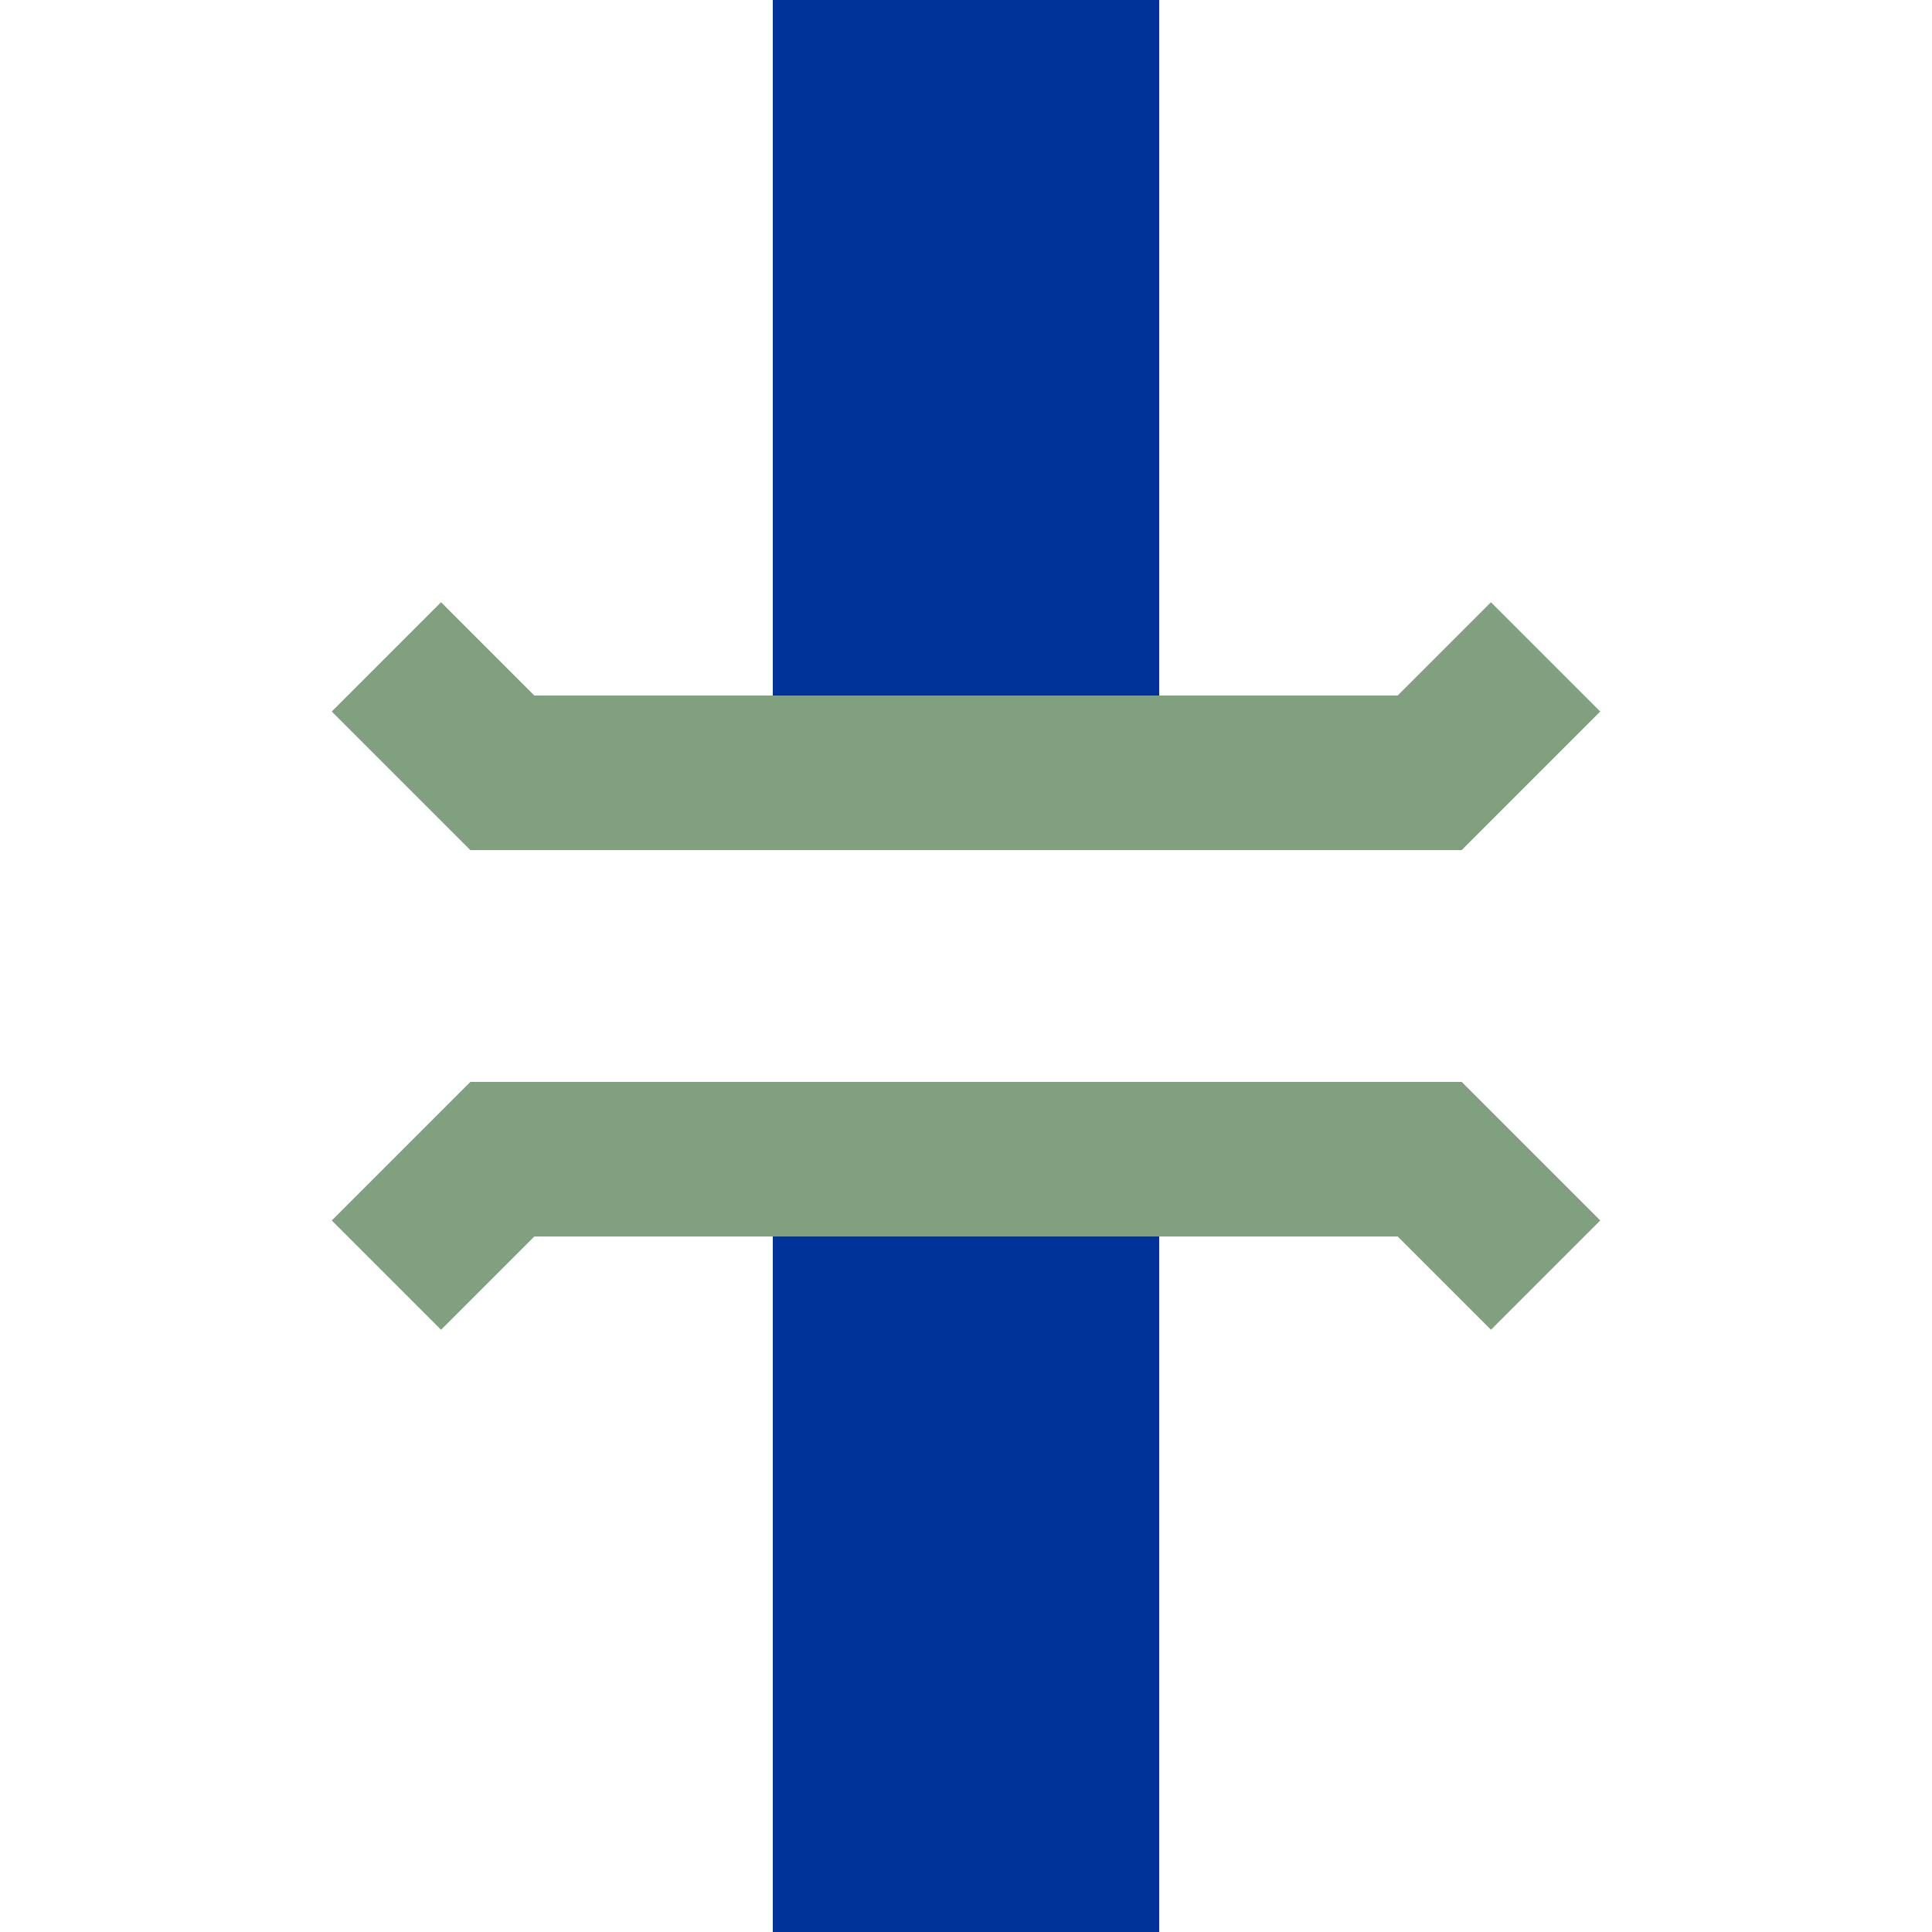
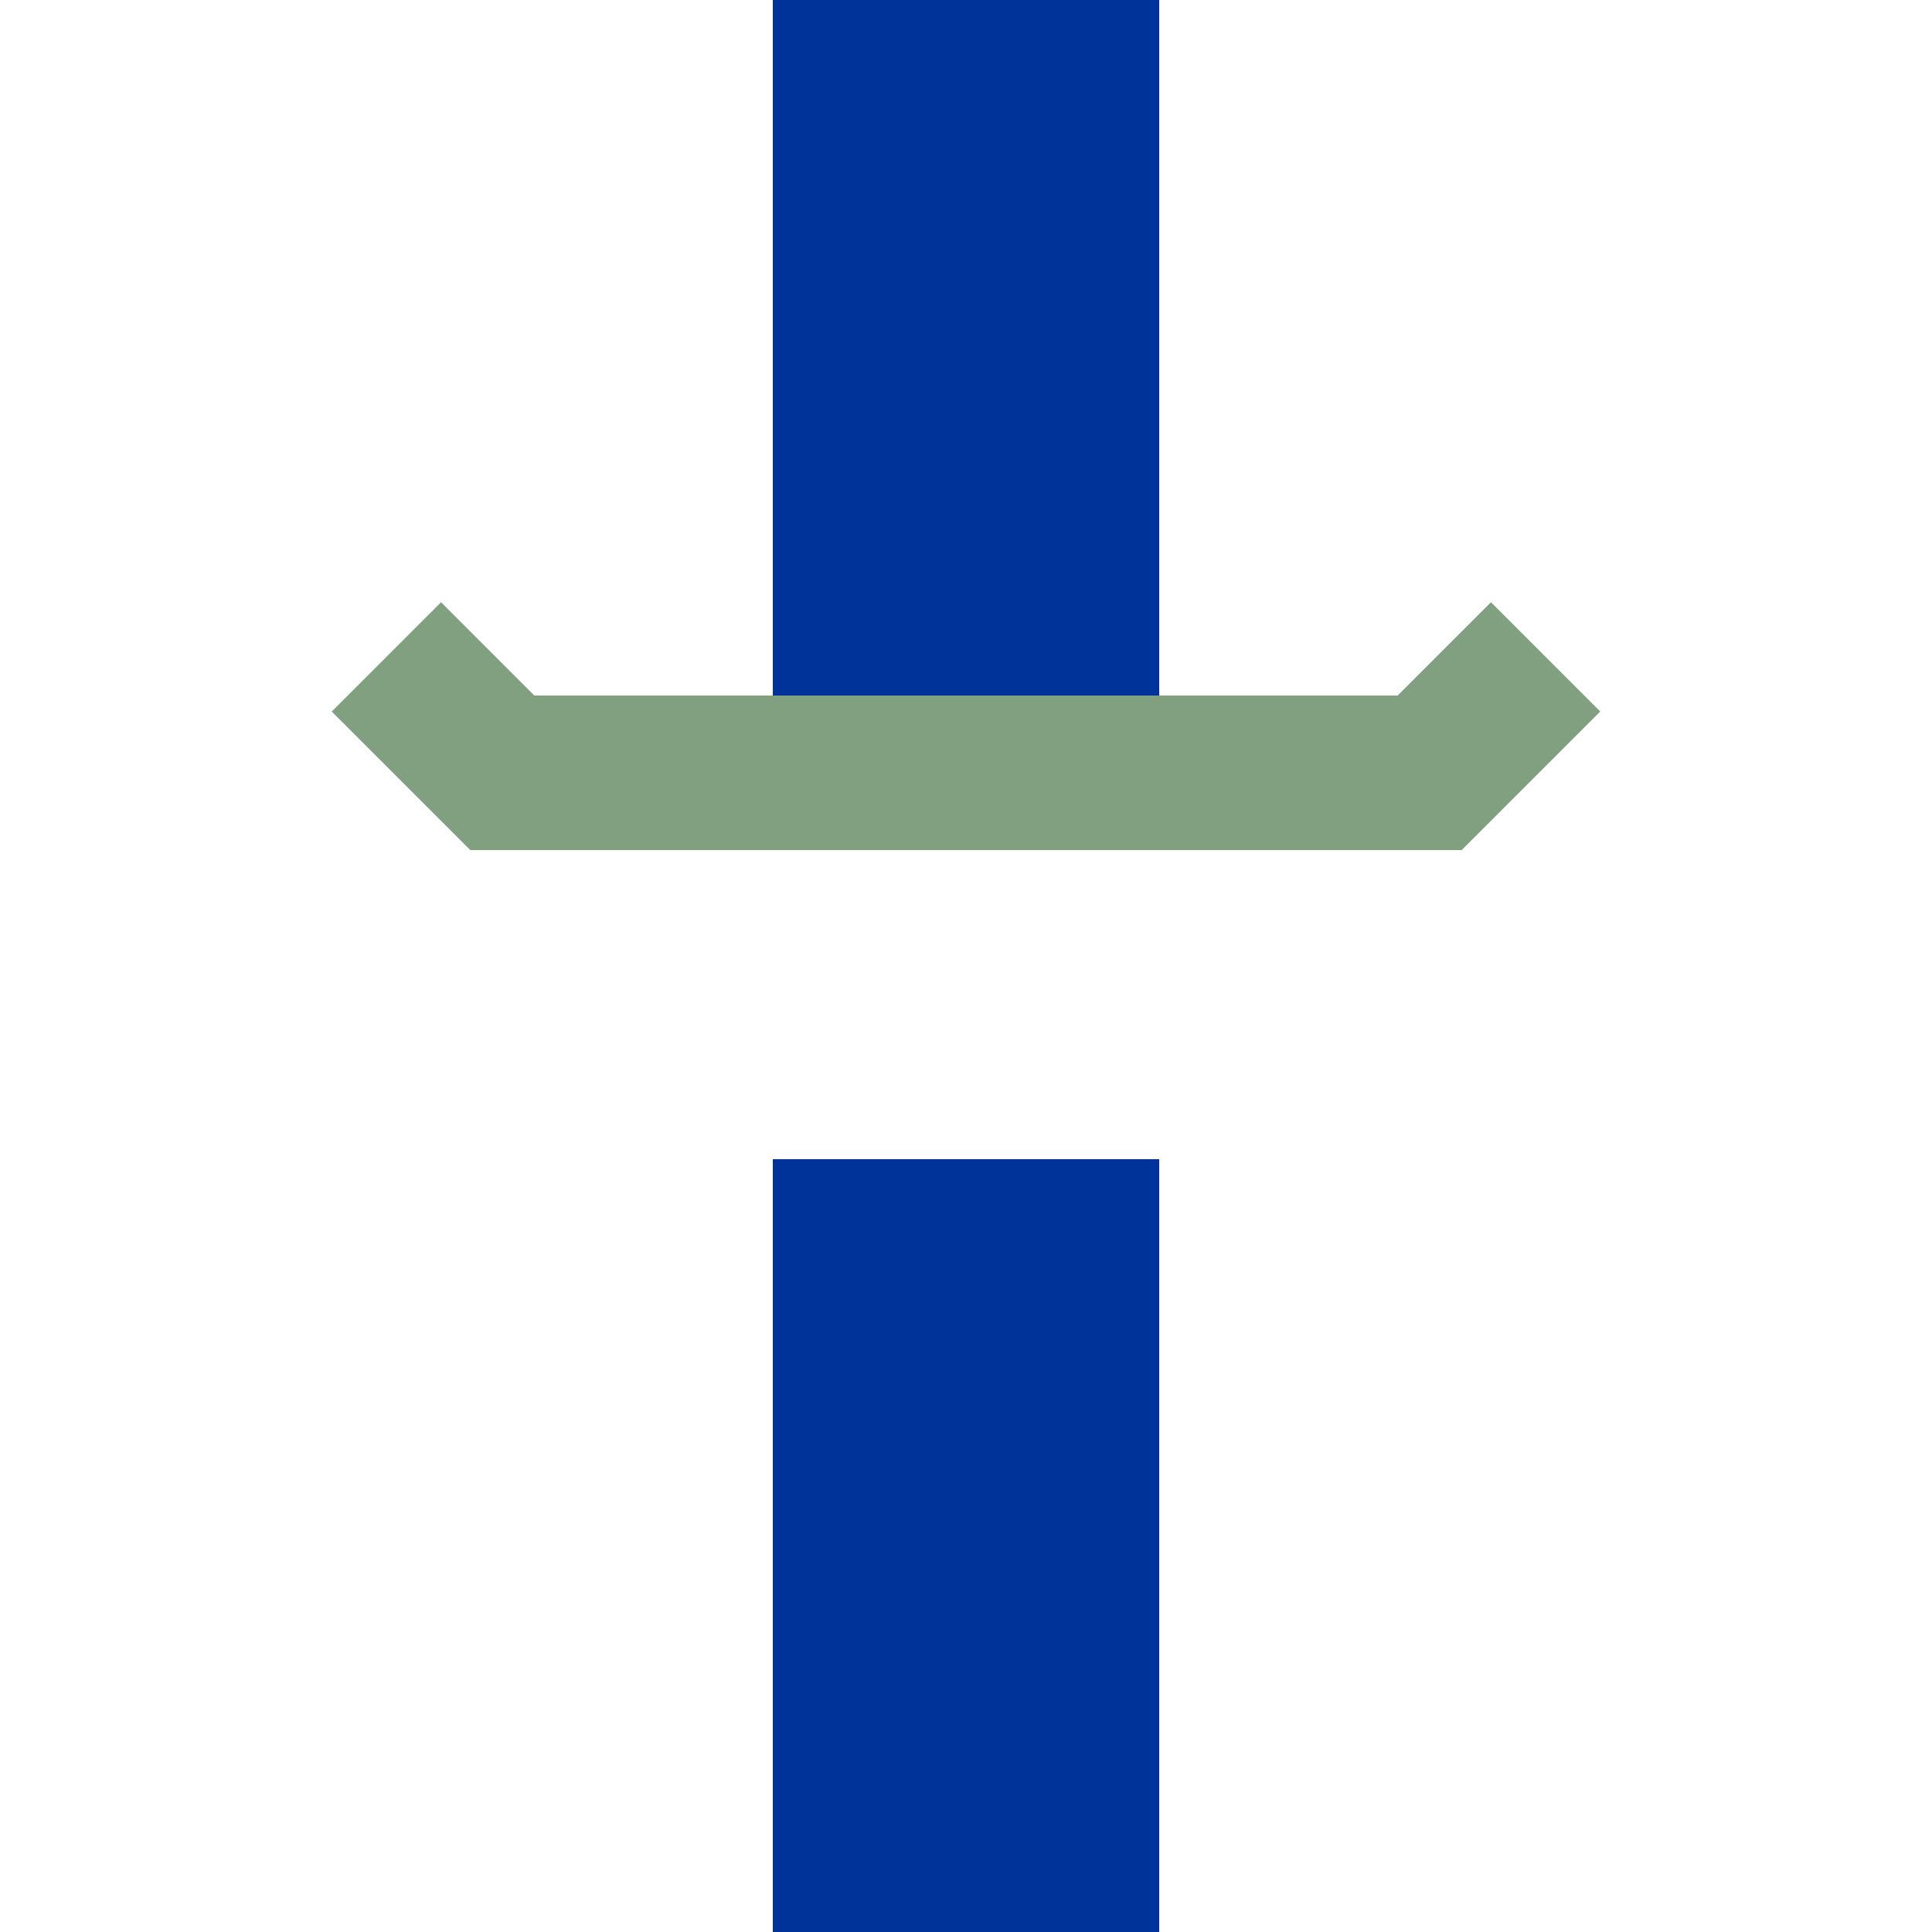
<svg xmlns="http://www.w3.org/2000/svg" width="500" height="500" viewBox="0 0 500 500" preserveAspectRatio="none">
  <title>
 BS: Strecke mit Strassenbr�cke
</title>
  <g stroke="none" stroke-miterlimit="10" stroke-width="10" stroke-linecap="butt" stroke-linejoin="miter" fill="none" fill-rule="evenodd">
    <rect width="100" height="200" x="200" y="0" fill="#039" />
    <rect width="100" height="200" x="200" y="300" fill="#039" />
    <polyline points="100,170 130,200 370,200 400,170" stroke-width="40" stroke="#80a080" />
-     <polyline points="100,330 130,300 370,300 400,330" stroke-width="40" stroke="#80a080" />
  </g>
</svg>